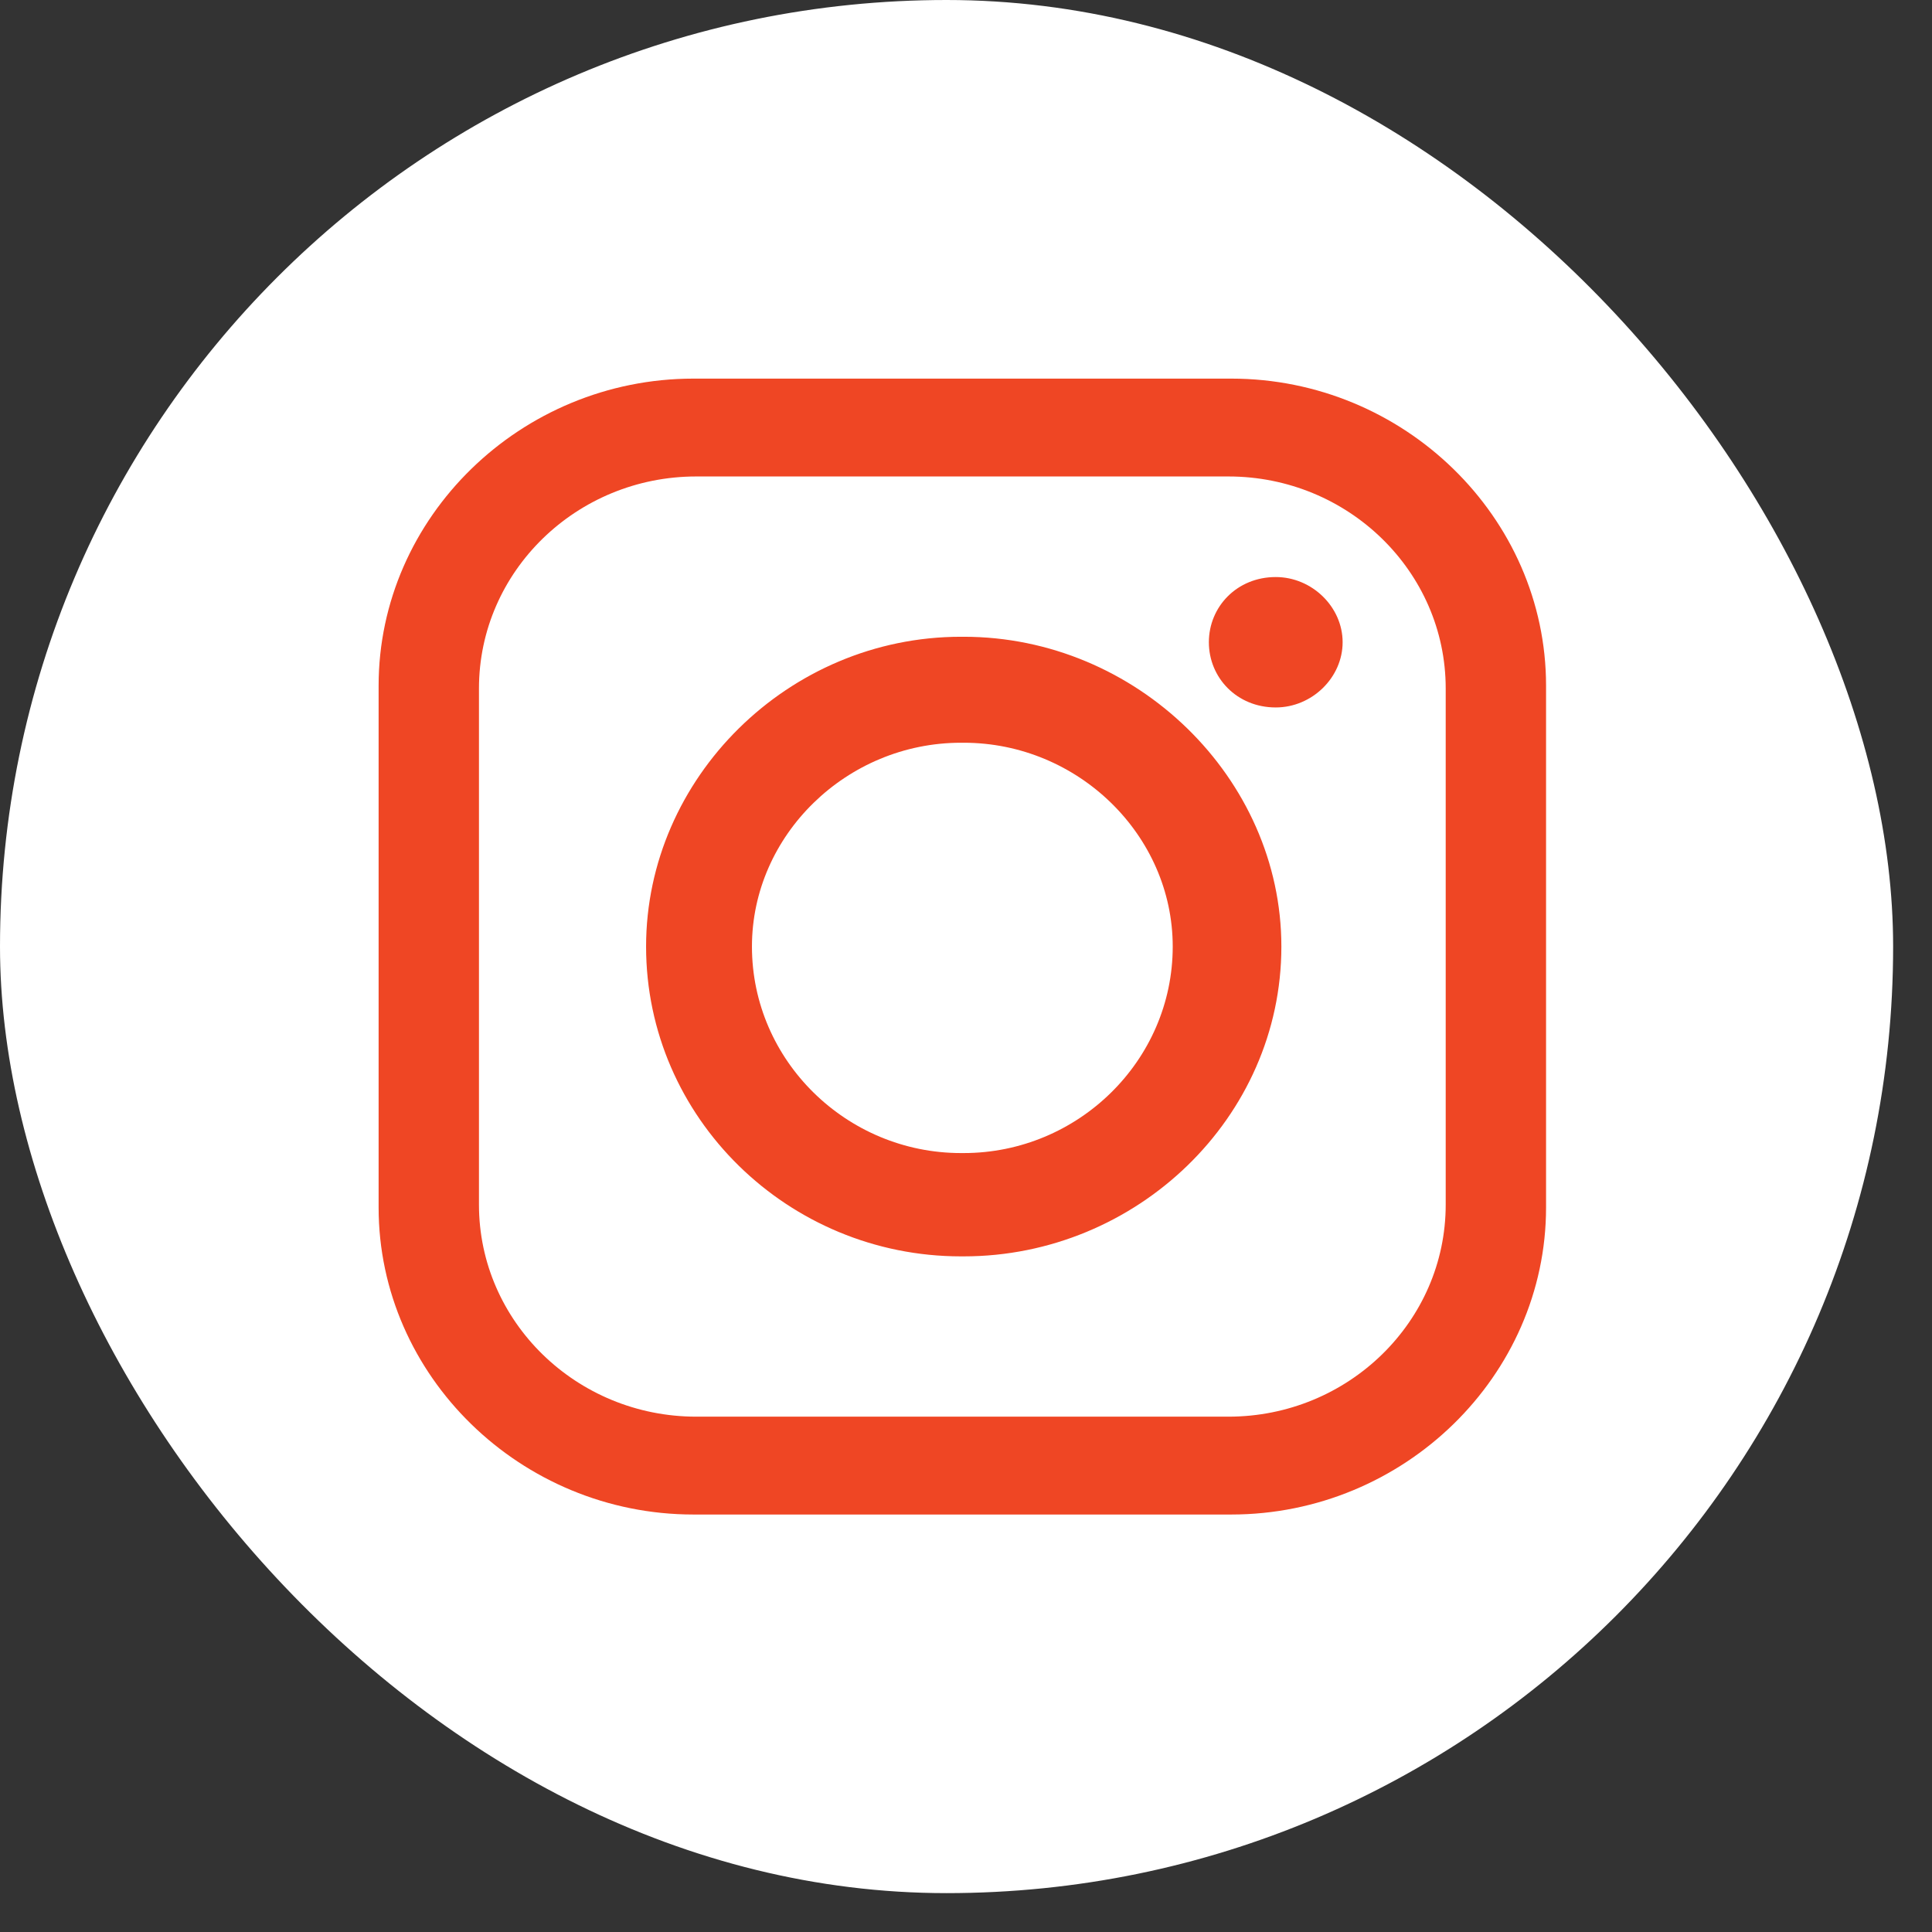
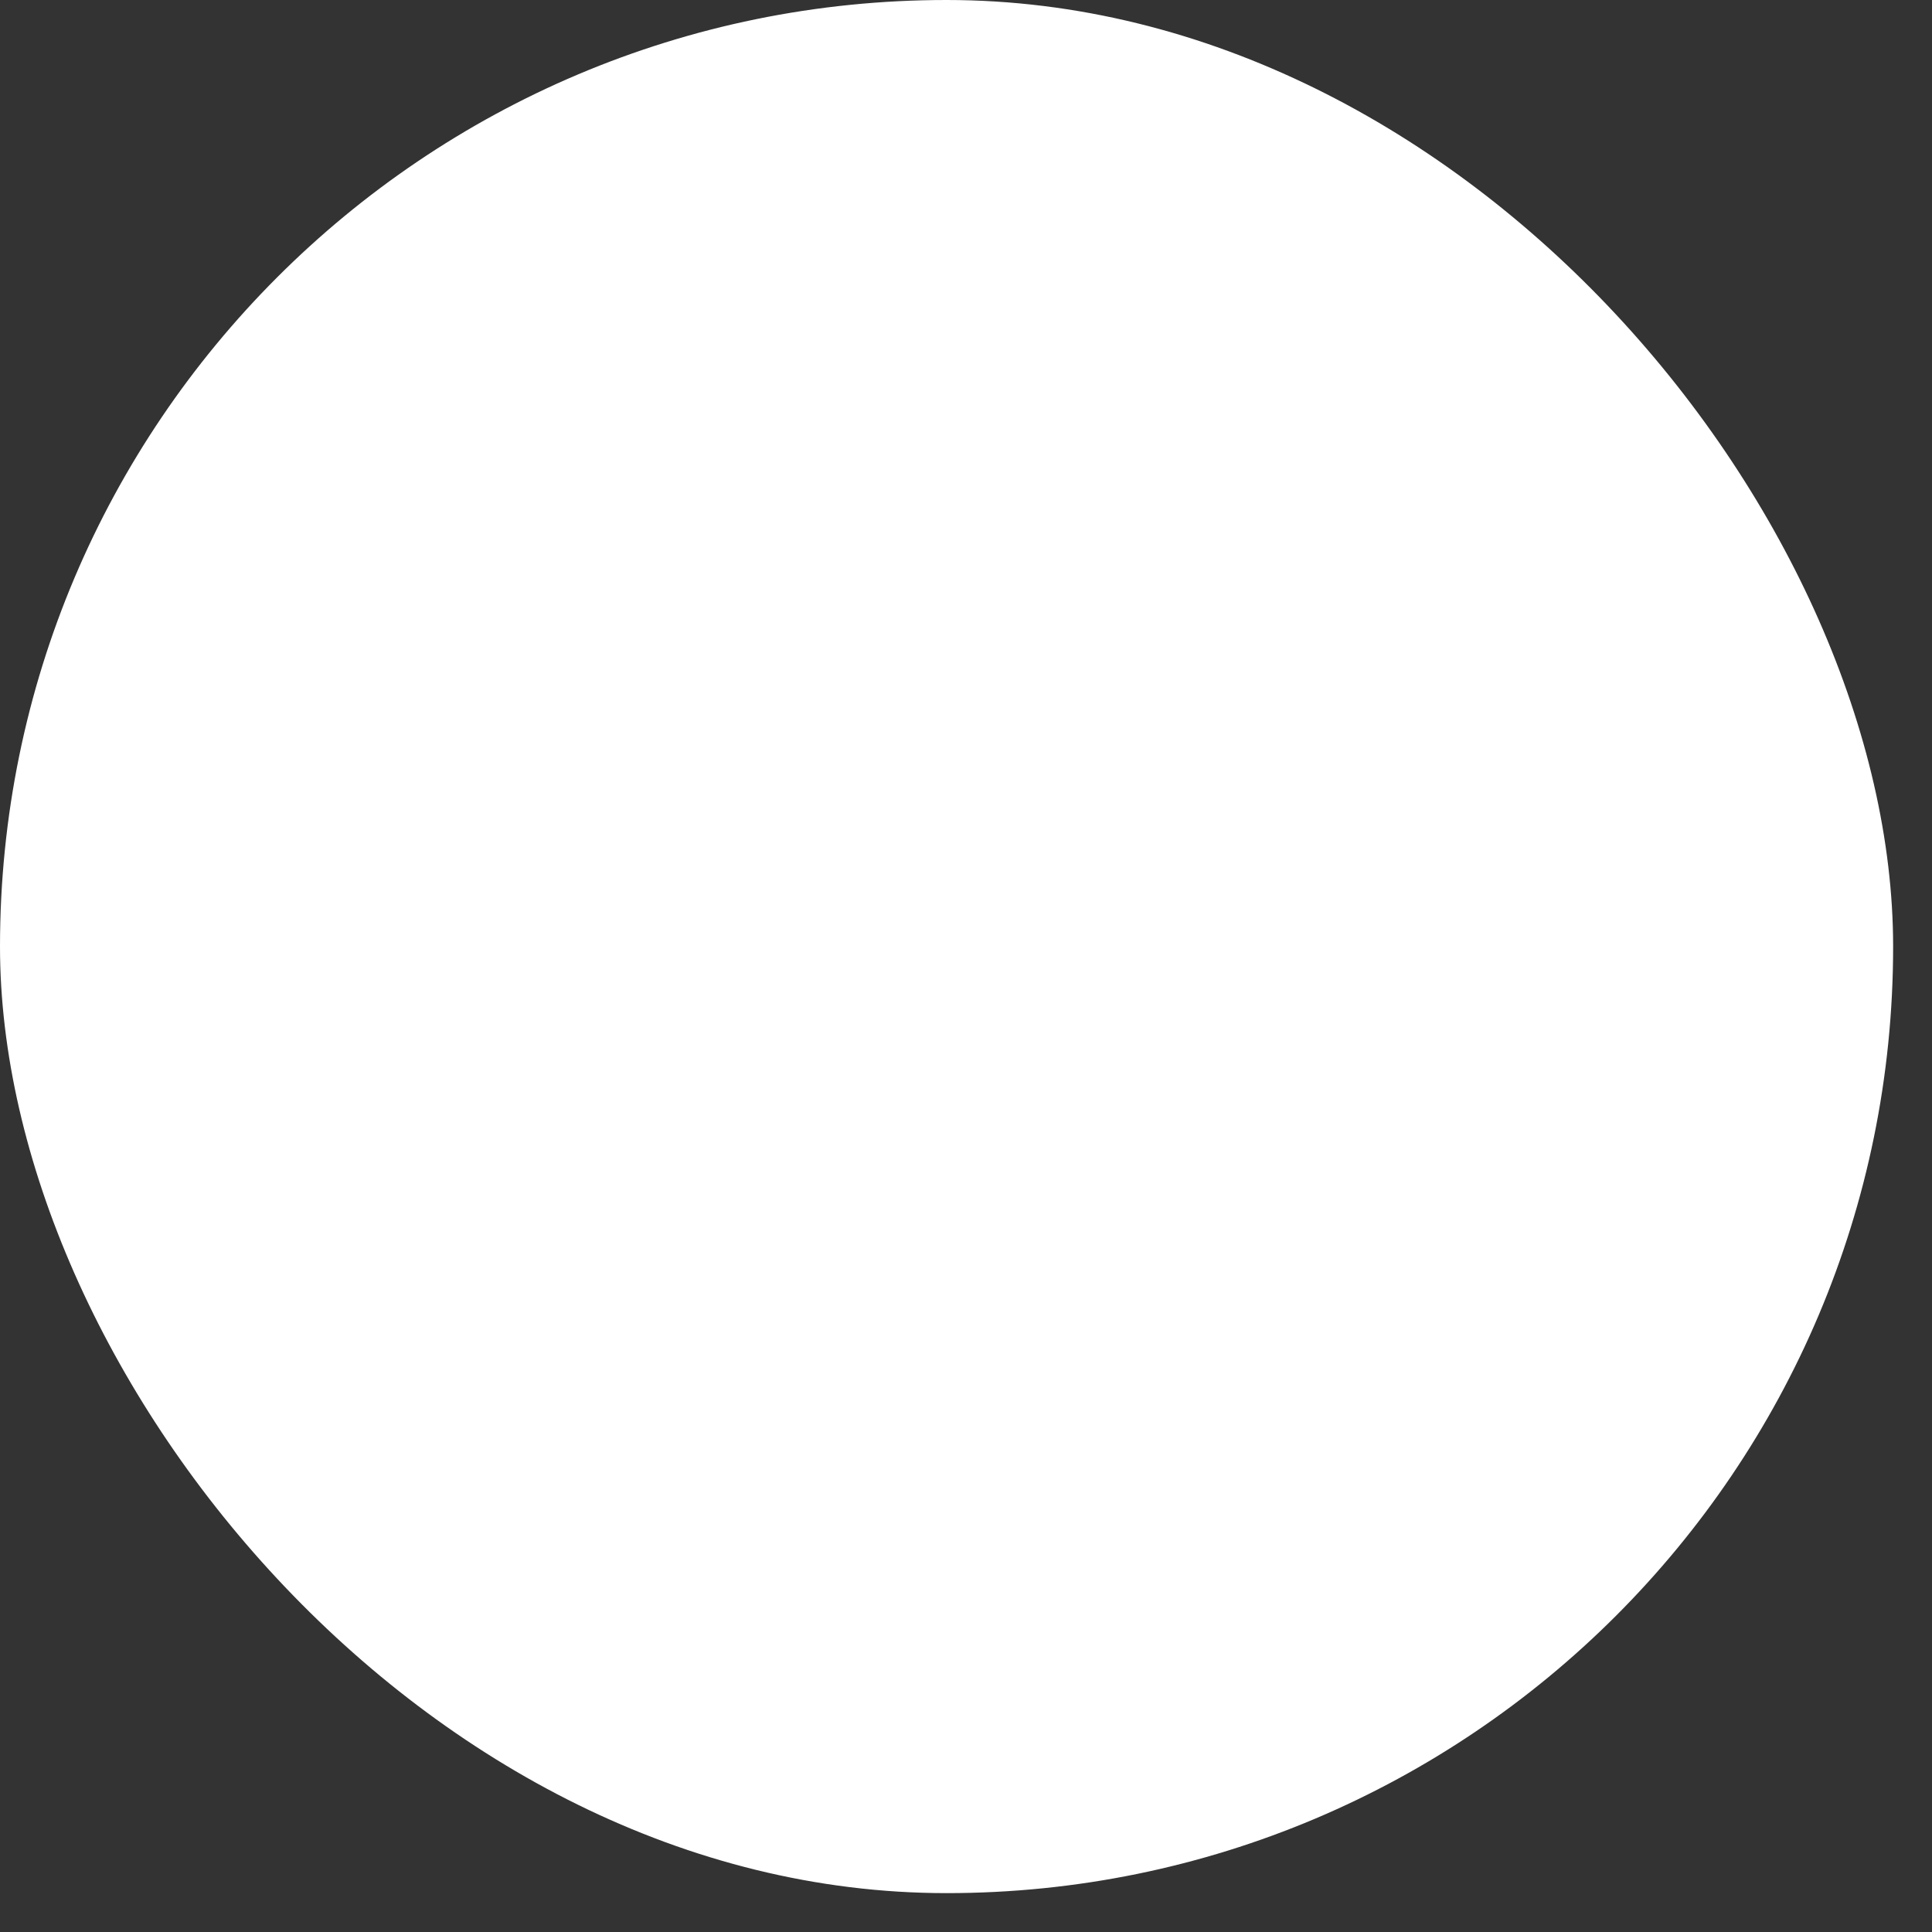
<svg xmlns="http://www.w3.org/2000/svg" width="34" height="34" viewBox="0 0 34 34" fill="none">
  <rect x="0" y="0" width="34" height="34" fill="#333333" stroke="none" />
  <rect width="33.316" height="33.316" rx="16.658" fill="white" />
-   <path fill-rule="evenodd" clip-rule="evenodd" d="M12.204 6.663H21.667C24.707 6.663 27.208 9.102 27.208 12.067V21.249C27.208 24.214 24.707 26.653 21.667 26.653H12.204C9.164 26.653 6.663 24.214 6.663 21.249V12.067C6.663 9.102 9.164 6.663 12.204 6.663ZM22.451 10.155C23.089 10.155 23.628 10.681 23.628 11.302C23.628 11.924 23.089 12.45 22.451 12.45C21.765 12.45 21.274 11.924 21.274 11.302C21.274 10.681 21.765 10.155 22.451 10.155ZM16.911 11.206H16.96C20 11.206 22.55 13.693 22.55 16.658C22.55 19.671 20 22.11 16.96 22.11H16.911C13.871 22.11 11.37 19.671 11.37 16.658C11.37 13.693 13.871 11.206 16.911 11.206ZM16.911 13.071H16.96C18.971 13.071 20.638 14.697 20.638 16.658C20.638 18.666 18.971 20.292 16.96 20.292H16.911C14.9 20.292 13.233 18.666 13.233 16.658C13.233 14.697 14.9 13.071 16.911 13.071ZM12.253 8.385H21.618C23.726 8.385 25.442 10.059 25.442 12.115V21.201C25.442 23.257 23.726 24.931 21.618 24.931H12.253C10.145 24.931 8.429 23.257 8.429 21.201V12.115C8.429 10.058 10.145 8.385 12.253 8.385Z" fill="#EF4624" />
</svg>